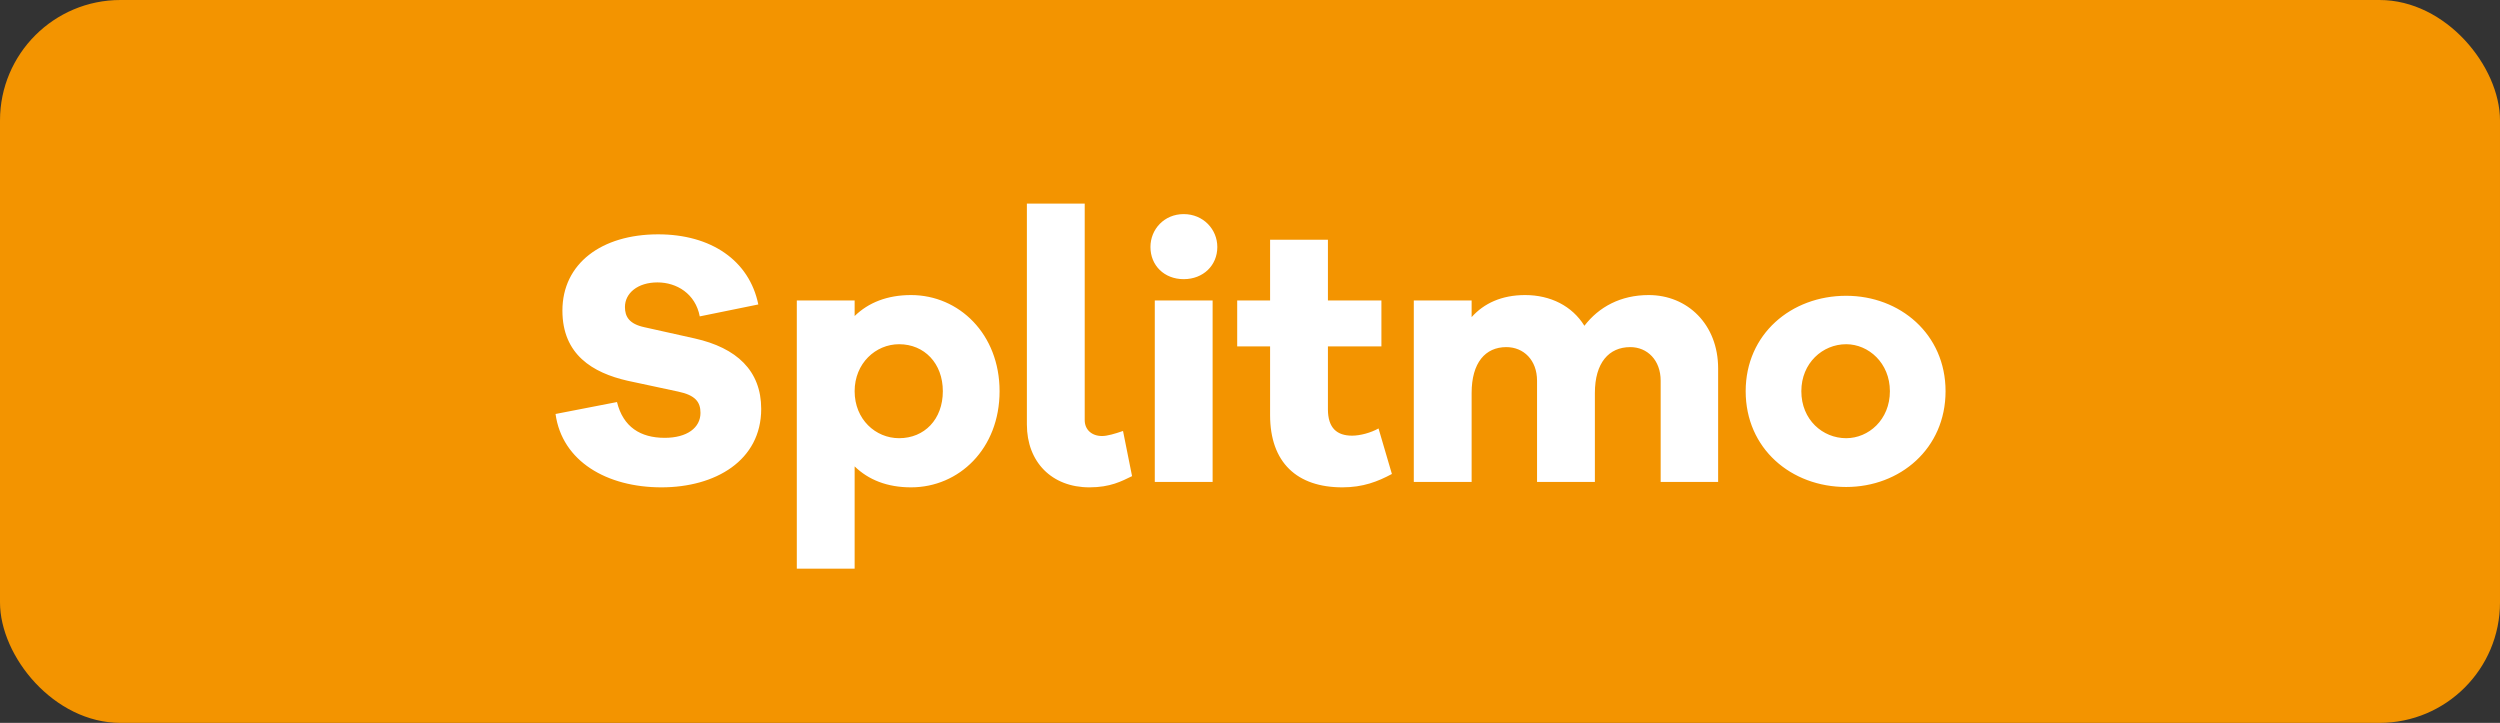
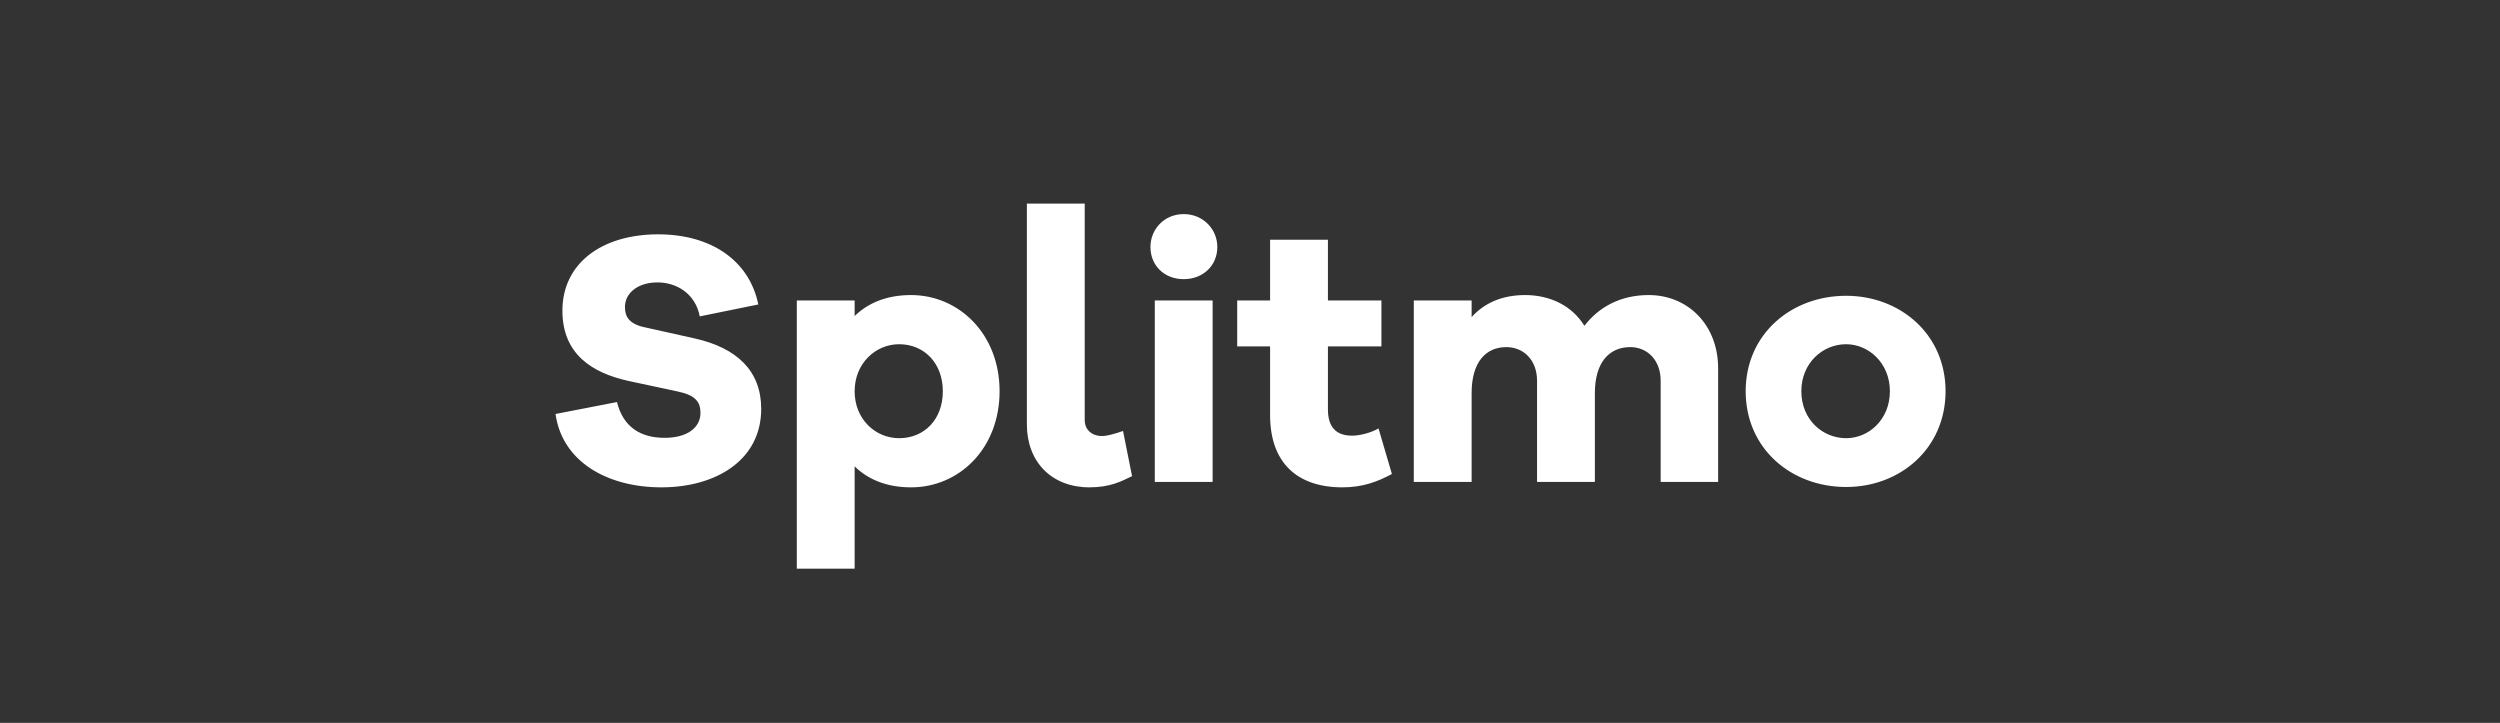
<svg xmlns="http://www.w3.org/2000/svg" width="166" height="48" viewBox="0 0 166 48" fill="none">
  <rect x="0" y="0" width="166" height="48" fill="#333333" stroke="none" />
-   <rect width="166" height="48" rx="8" fill="#F39400" />
  <path d="M43.704 15.56C47.208 15.56 49.752 17.288 50.352 20.216L46.464 21.008C46.176 19.496 44.928 18.752 43.656 18.752C42.336 18.752 41.496 19.472 41.496 20.384C41.496 21.032 41.784 21.512 42.792 21.728L46.128 22.472C48.912 23.096 50.544 24.608 50.544 27.152C50.544 30.584 47.496 32.36 43.92 32.36C40.296 32.36 37.32 30.632 36.888 27.488L40.968 26.696C41.376 28.352 42.528 29.072 44.136 29.072C45.624 29.072 46.512 28.4 46.512 27.416C46.512 26.696 46.176 26.24 45.024 26L41.664 25.28C39.36 24.752 37.344 23.552 37.344 20.624C37.344 17.504 39.936 15.56 43.704 15.56ZM60.492 19.592C63.684 19.592 66.372 22.184 66.372 25.976C66.372 29.792 63.684 32.36 60.492 32.36C58.908 32.36 57.66 31.856 56.748 30.968V37.76H52.908V19.952H56.748V20.984C57.66 20.096 58.908 19.592 60.492 19.592ZM59.7 29.096C61.38 29.096 62.604 27.848 62.604 25.976C62.604 24.128 61.38 22.856 59.7 22.856C58.14 22.856 56.748 24.128 56.748 25.976C56.748 27.848 58.14 29.096 59.7 29.096ZM72.025 13.52V27.896C72.025 28.52 72.481 28.952 73.177 28.952C73.513 28.952 74.017 28.808 74.569 28.616L75.169 31.616C74.473 31.952 73.729 32.36 72.337 32.36C69.841 32.36 68.185 30.68 68.185 28.184V13.52H72.025ZM78.598 14.216C79.894 14.216 80.83 15.224 80.83 16.4C80.83 17.624 79.894 18.536 78.598 18.536C77.302 18.536 76.39 17.624 76.39 16.4C76.39 15.224 77.302 14.216 78.598 14.216ZM80.518 32H76.678V19.952H80.518V32ZM91.534 28.448L92.422 31.472C91.486 31.976 90.502 32.36 89.134 32.36C86.134 32.36 84.334 30.728 84.334 27.56V23H82.15V19.952H84.334V15.92H88.174V19.952H91.726V23H88.174V27.176C88.174 28.424 88.774 28.928 89.782 28.928C90.31 28.928 91.03 28.736 91.534 28.448ZM109.476 19.592C112.044 19.592 114.084 21.536 114.084 24.464V32H110.268V25.28C110.268 23.912 109.38 23.048 108.252 23.048C106.836 23.048 105.9 24.08 105.9 26.096V32H102.06V25.28C102.06 23.912 101.172 23.048 100.02 23.048C98.628 23.048 97.716 24.08 97.716 26.096V32H93.876V19.952H97.716V21.056C98.532 20.144 99.708 19.592 101.268 19.592C102.948 19.592 104.388 20.312 105.204 21.632C106.164 20.384 107.604 19.592 109.476 19.592ZM122.585 19.64C126.161 19.64 129.185 22.184 129.185 25.976C129.185 29.792 126.161 32.336 122.585 32.336C118.937 32.336 115.913 29.792 115.913 25.976C115.913 22.184 118.937 19.64 122.585 19.64ZM122.585 29.096C124.073 29.096 125.489 27.872 125.489 25.976C125.489 24.104 124.073 22.856 122.585 22.856C121.025 22.856 119.609 24.104 119.609 25.976C119.609 27.872 121.025 29.096 122.585 29.096Z" fill="white" />
</svg>